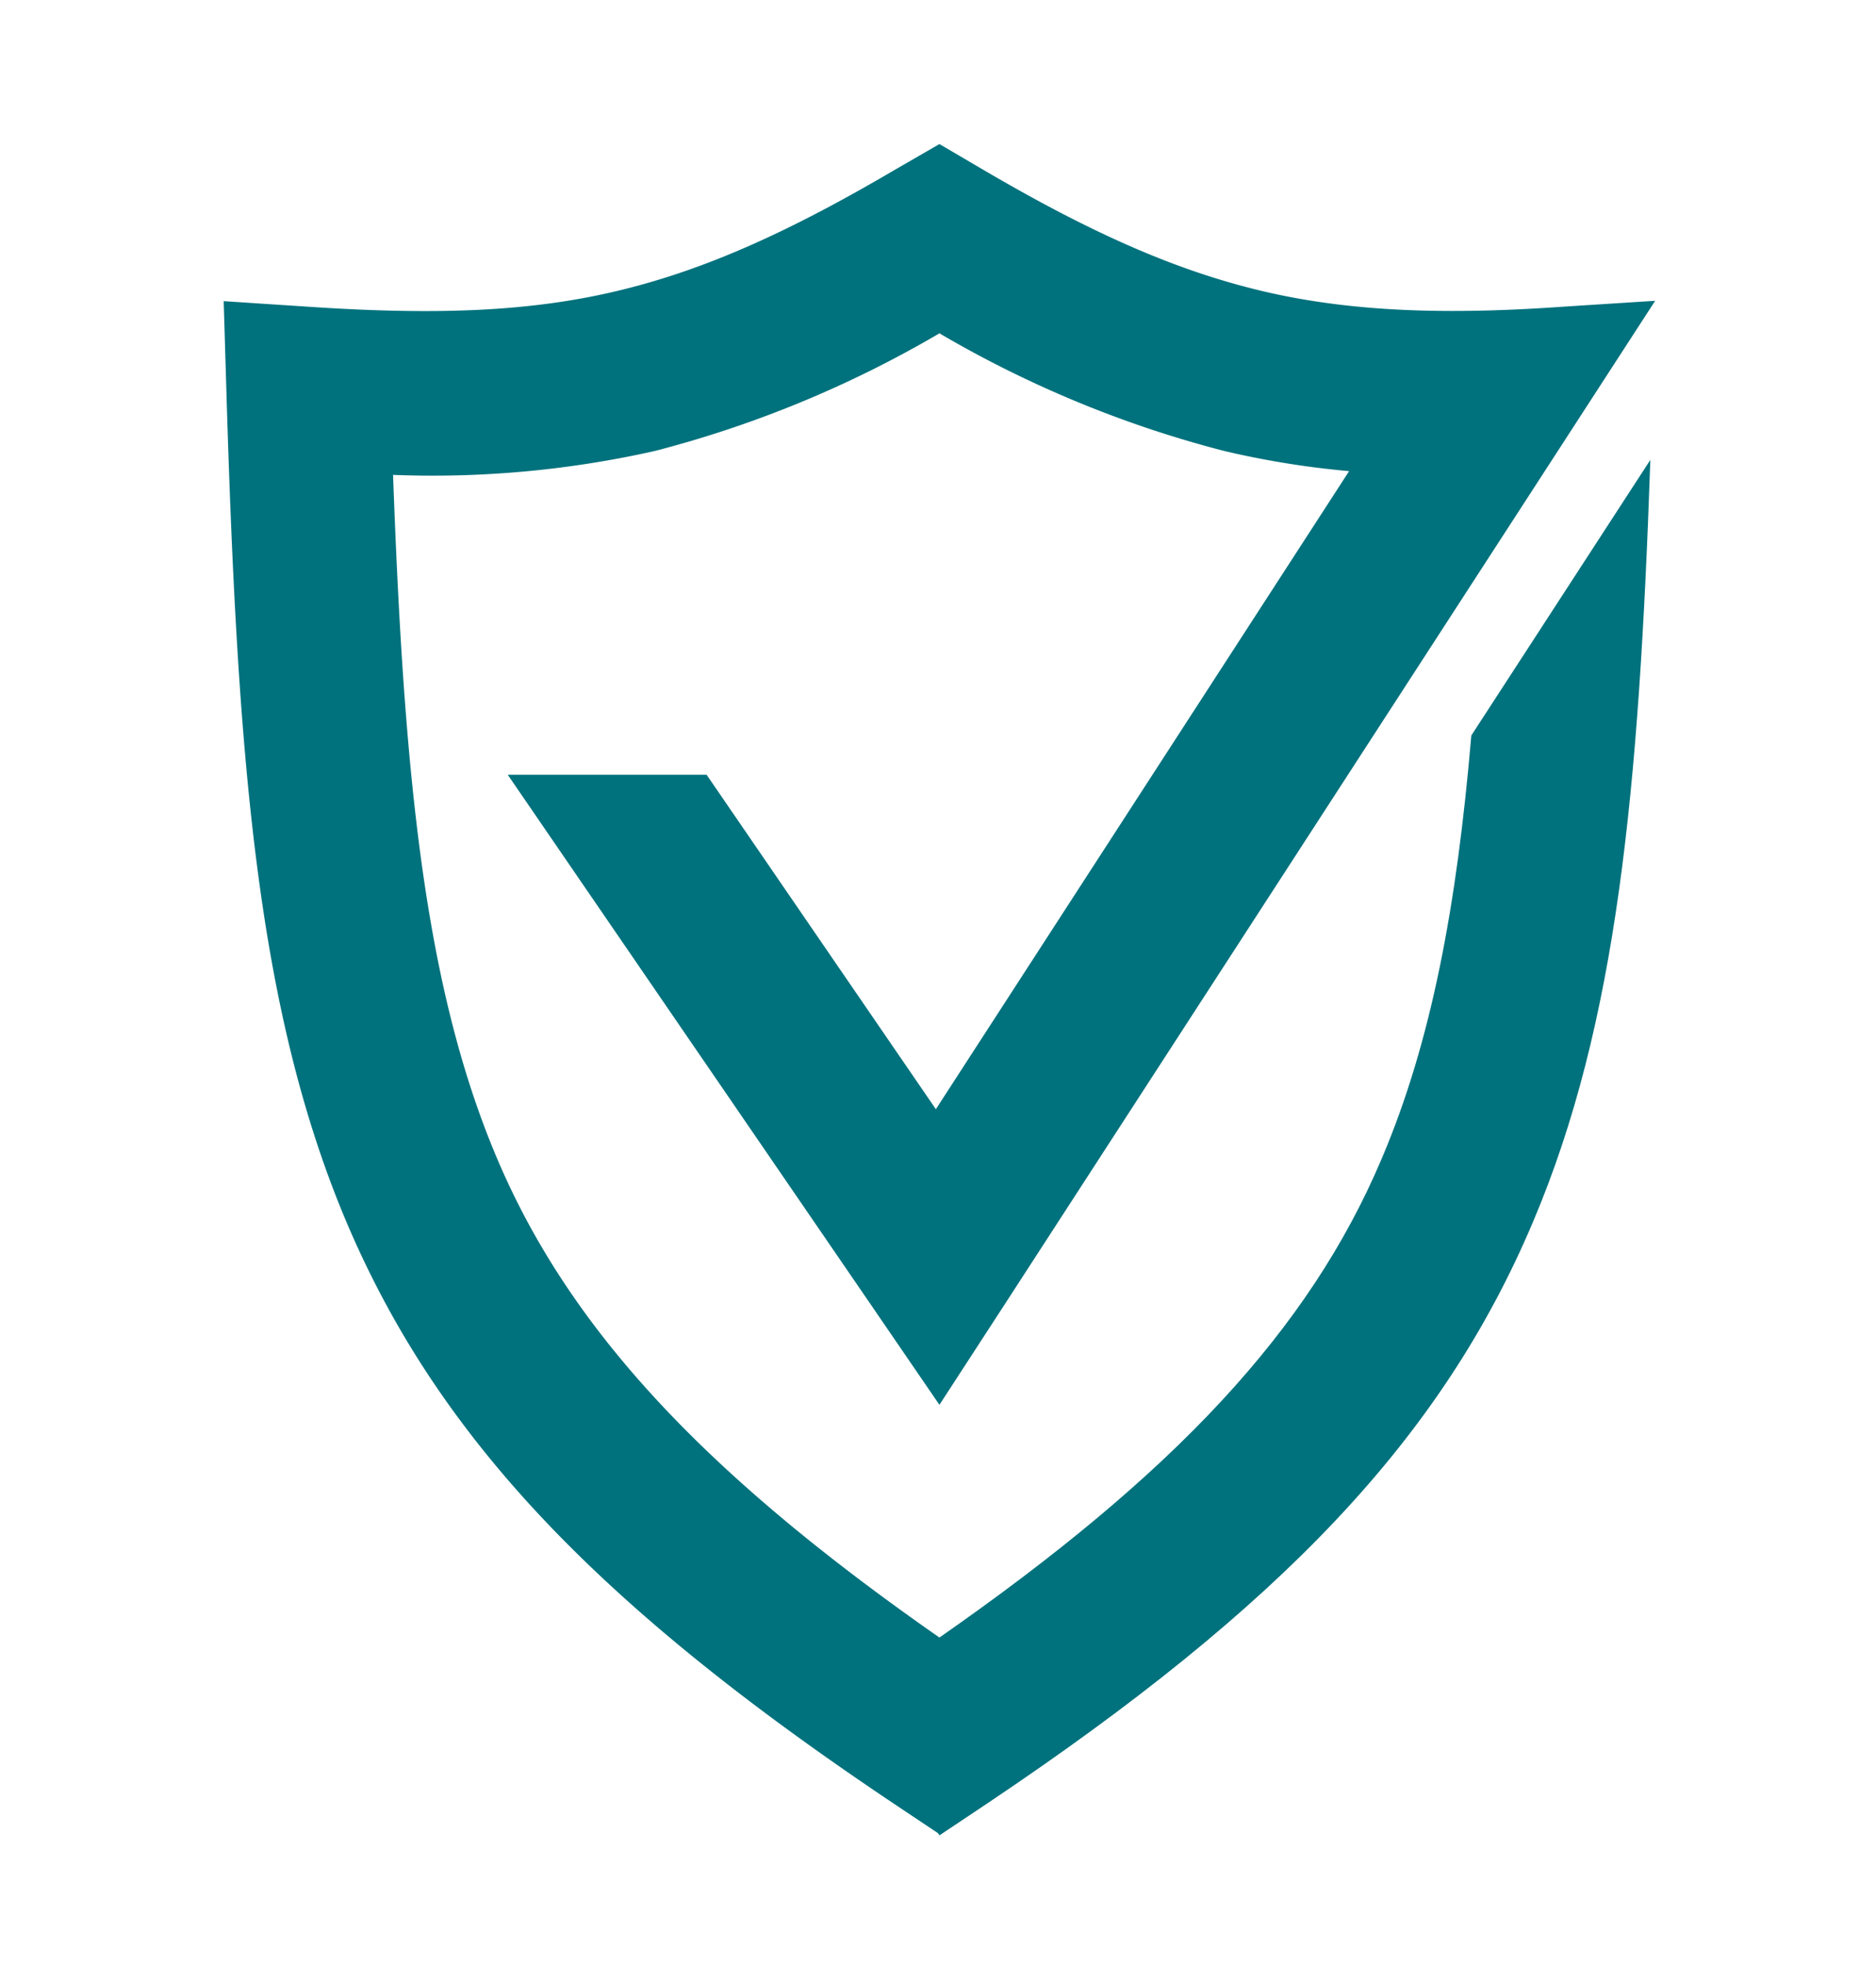
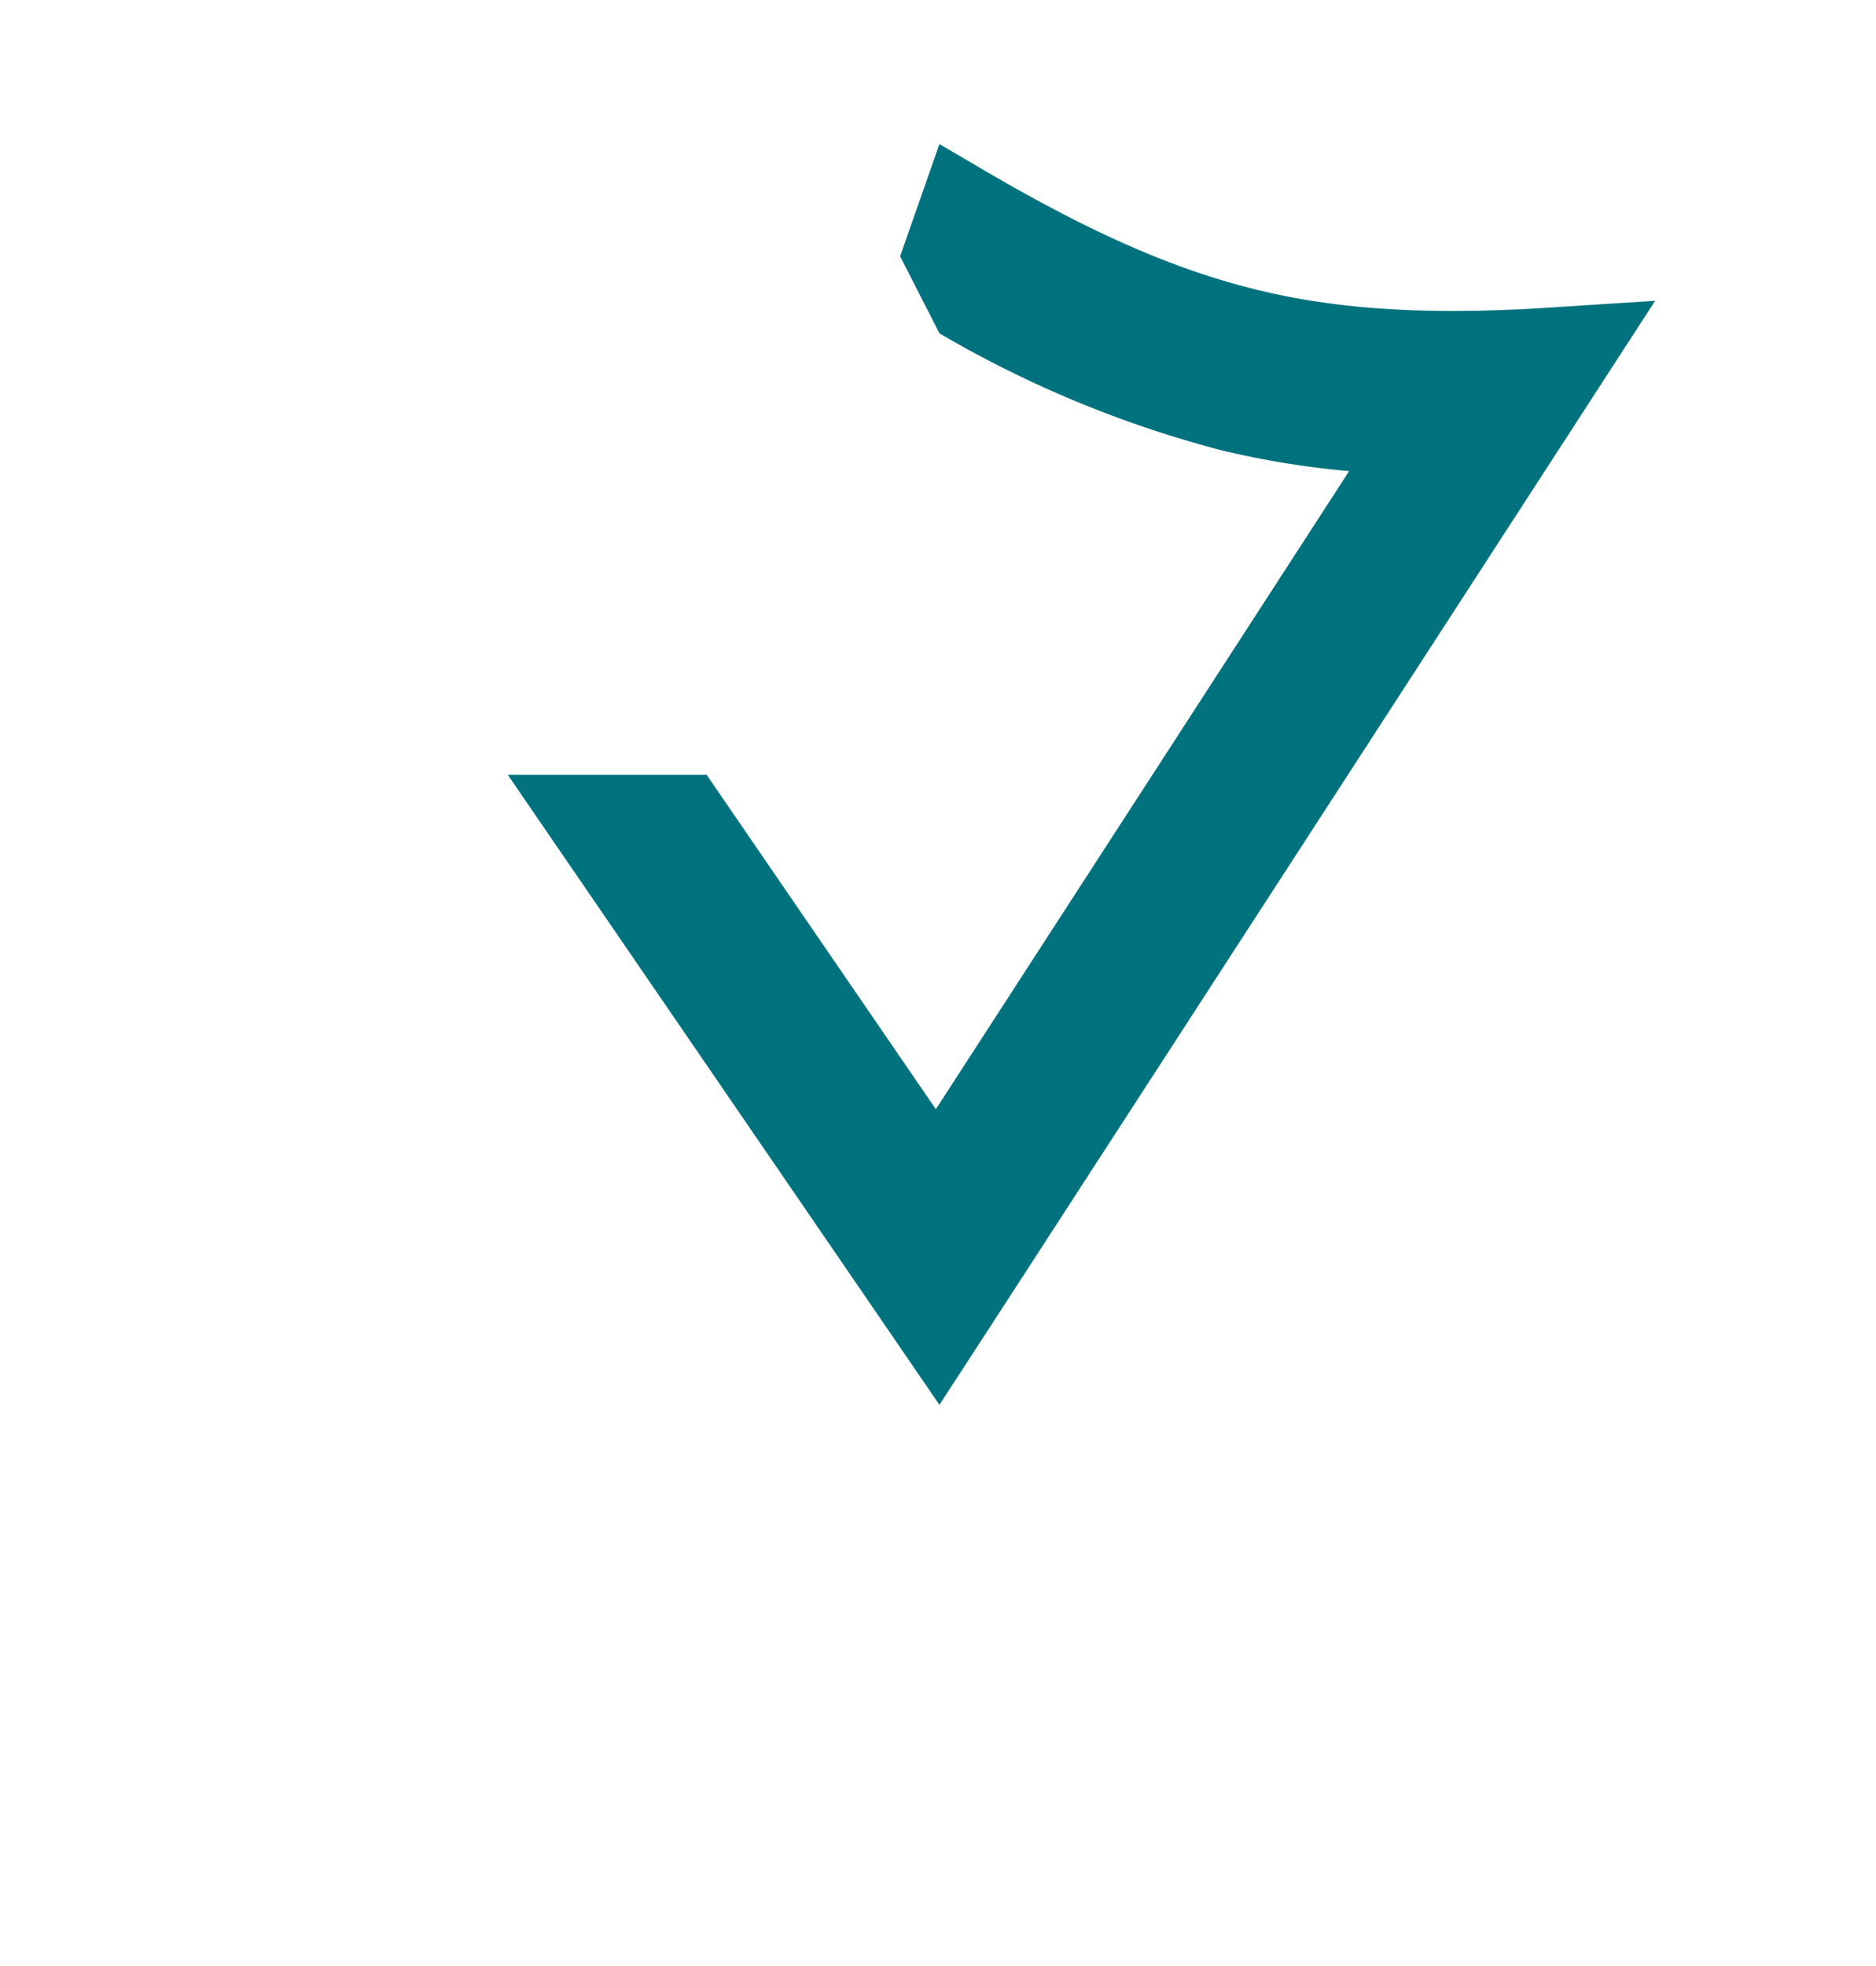
<svg xmlns="http://www.w3.org/2000/svg" id="Layer_1" data-name="Layer 1" viewBox="0 0 105 110">
  <defs>
    <style>.cls-1{fill:#00727d;}</style>
  </defs>
  <title>ABT-Fraud-105x110</title>
-   <path class="cls-1" d="M82.35,41.15c-.81,9.5-2.22,17.09-5,23.64C73.28,74.43,65.7,82.48,52.58,91.62l-3.64,5.07,3.64,6,2.71-1.81c16.41-11,25.39-20.4,30.51-32.51,4.72-11.13,5.93-24.13,6.57-42.64Z" />
  <path class="cls-1" d="M70.63,16.28C65.75,15.12,61,13,55,9.48L52.58,8.06l-2.2,6.28,2.2,4.31a62.17,62.17,0,0,0,15.93,6.58,49.57,49.57,0,0,0,7,1.13L52.38,62.06,39.55,43.35H28.42L48.69,72.92l3.89,5.68,3.75-5.77,36.31-56-5,.32C82,17.55,76.18,17.6,70.63,16.28Z" />
-   <path class="cls-1" d="M17.54,17.18c6.93.45,12.13.26,17-.9S44.13,13,50.12,9.48l2.46-1.42V18.65a62.26,62.26,0,0,1-15.92,6.58A56.69,56.69,0,0,1,22,26.57c.61,16.82,1.75,28.63,5.81,38.22S39.47,82.48,52.58,91.62v11l-2.71-1.81c-16.4-11-25.39-20.4-30.51-32.51-5-11.88-6.07-25.88-6.69-46.45l-.15-5Z" />
</svg>